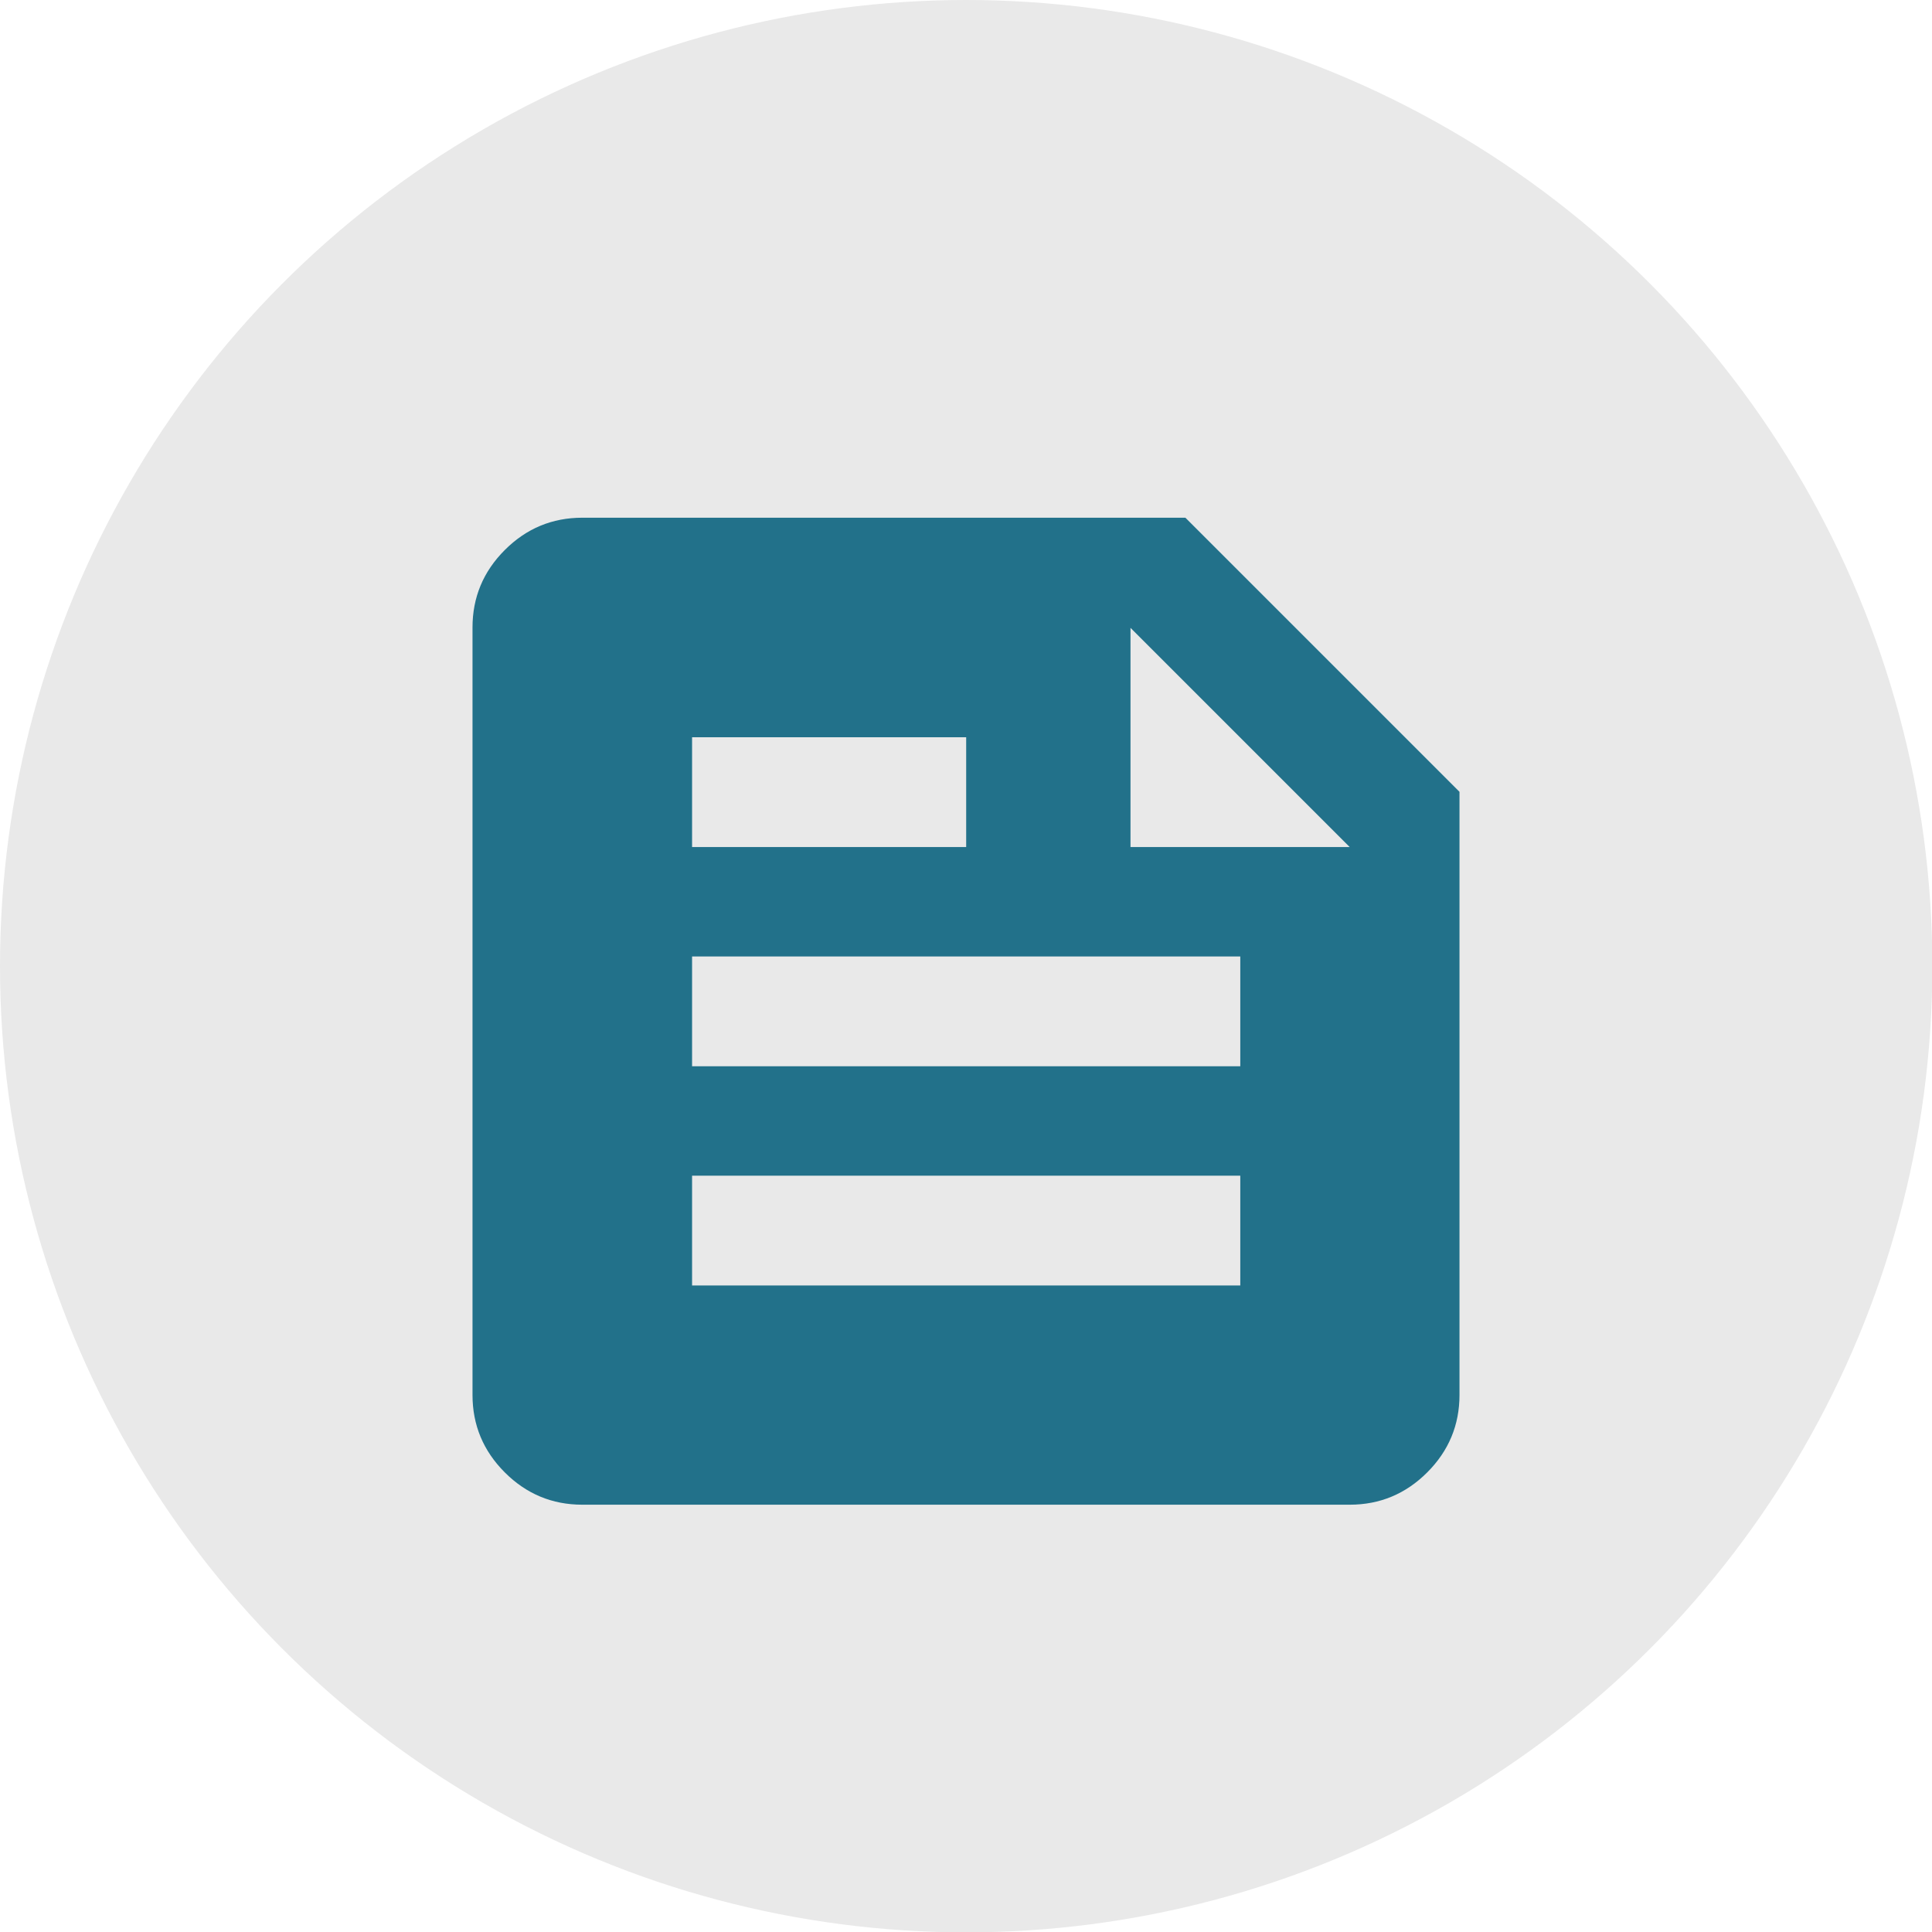
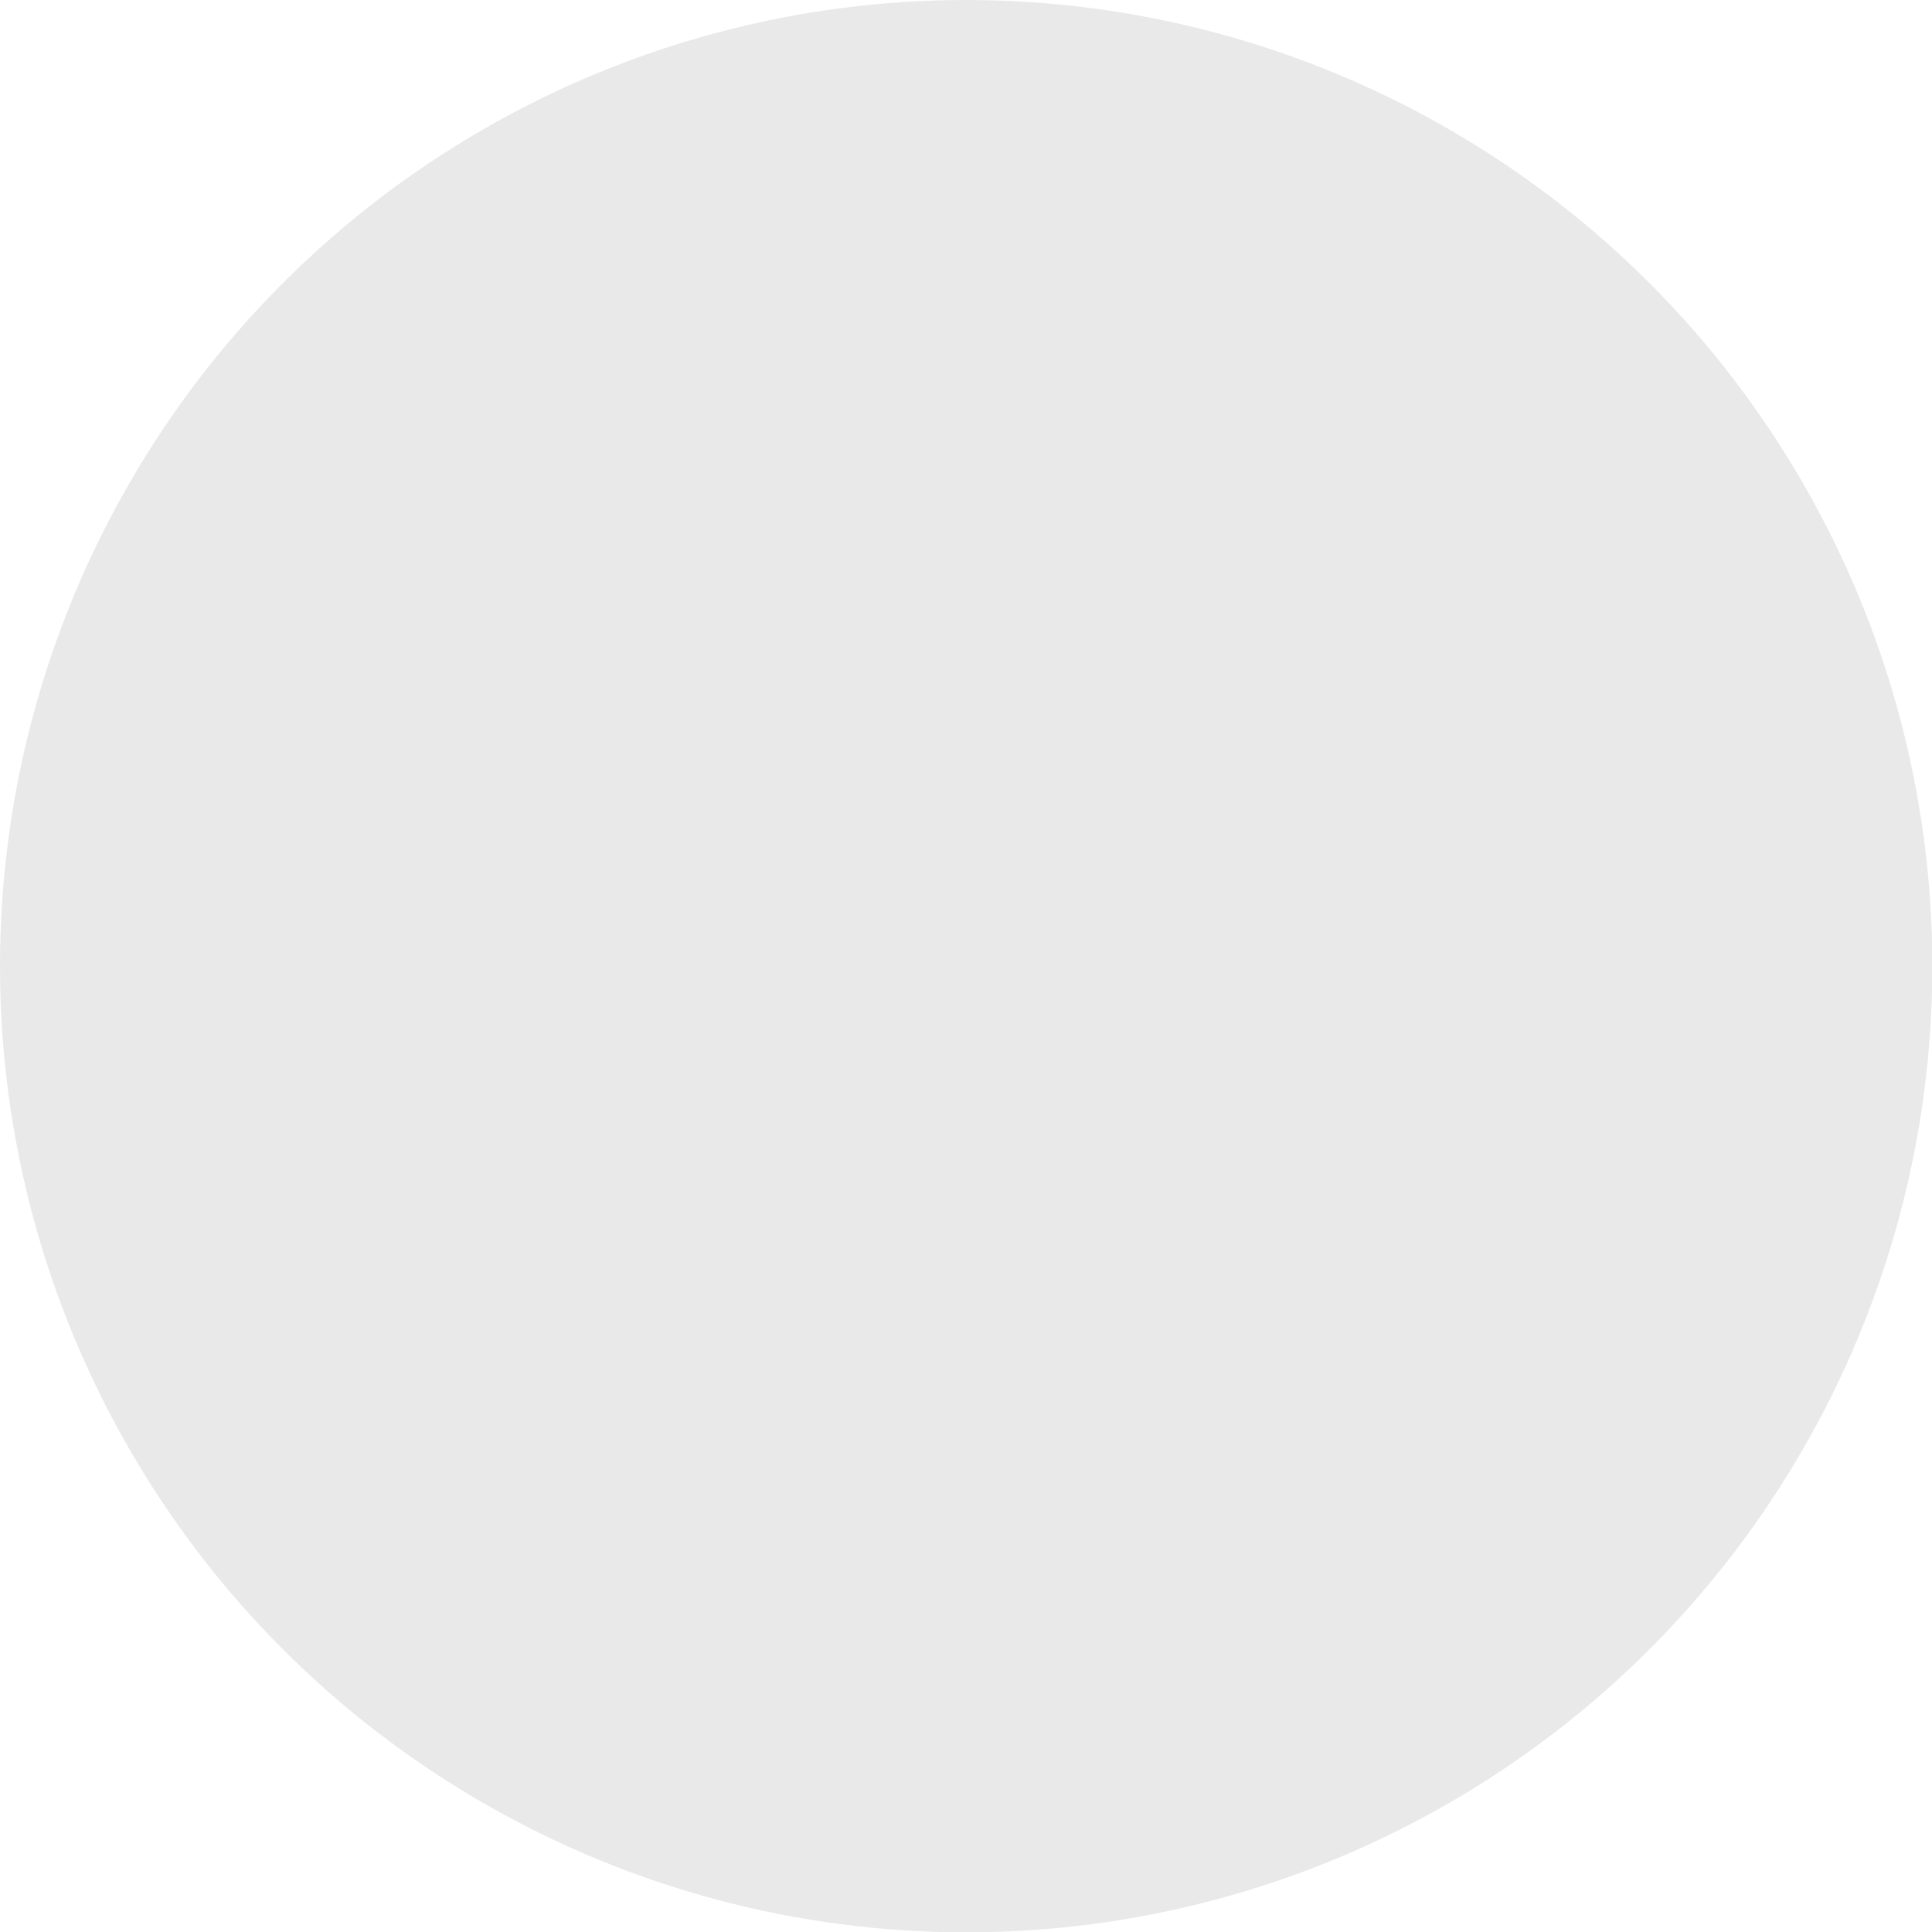
<svg xmlns="http://www.w3.org/2000/svg" id="_レイヤー_1" data-name="レイヤー 1" viewBox="0 0 53.85 53.85">
  <defs>
    <style>
      .cls-1 {
        fill: #22718a;
      }

      .cls-1, .cls-2 {
        stroke-width: 0px;
      }

      .cls-2 {
        fill: #e9e9e9;
      }
    </style>
  </defs>
  <circle class="cls-2" cx="26.93" cy="26.93" r="26.93" />
-   <path class="cls-1" d="m16.23,41.94c-.84,0-1.56-.3-2.16-.9-.6-.6-.9-1.32-.9-2.16v-21.39c0-.84.3-1.56.9-2.16.6-.6,1.32-.9,2.16-.9h16.81l7.64,7.64v16.81c0,.84-.3,1.56-.9,2.16-.6.6-1.32.9-2.16.9h-21.39Zm3.06-6.11h15.28v-3.06h-15.28v3.06Zm0-6.11h15.28v-3.06h-15.28v3.06Zm12.22-6.11h6.11l-6.11-6.11v6.11Zm-12.22,0h7.64v-3.06h-7.64v3.06Z" />
</svg>